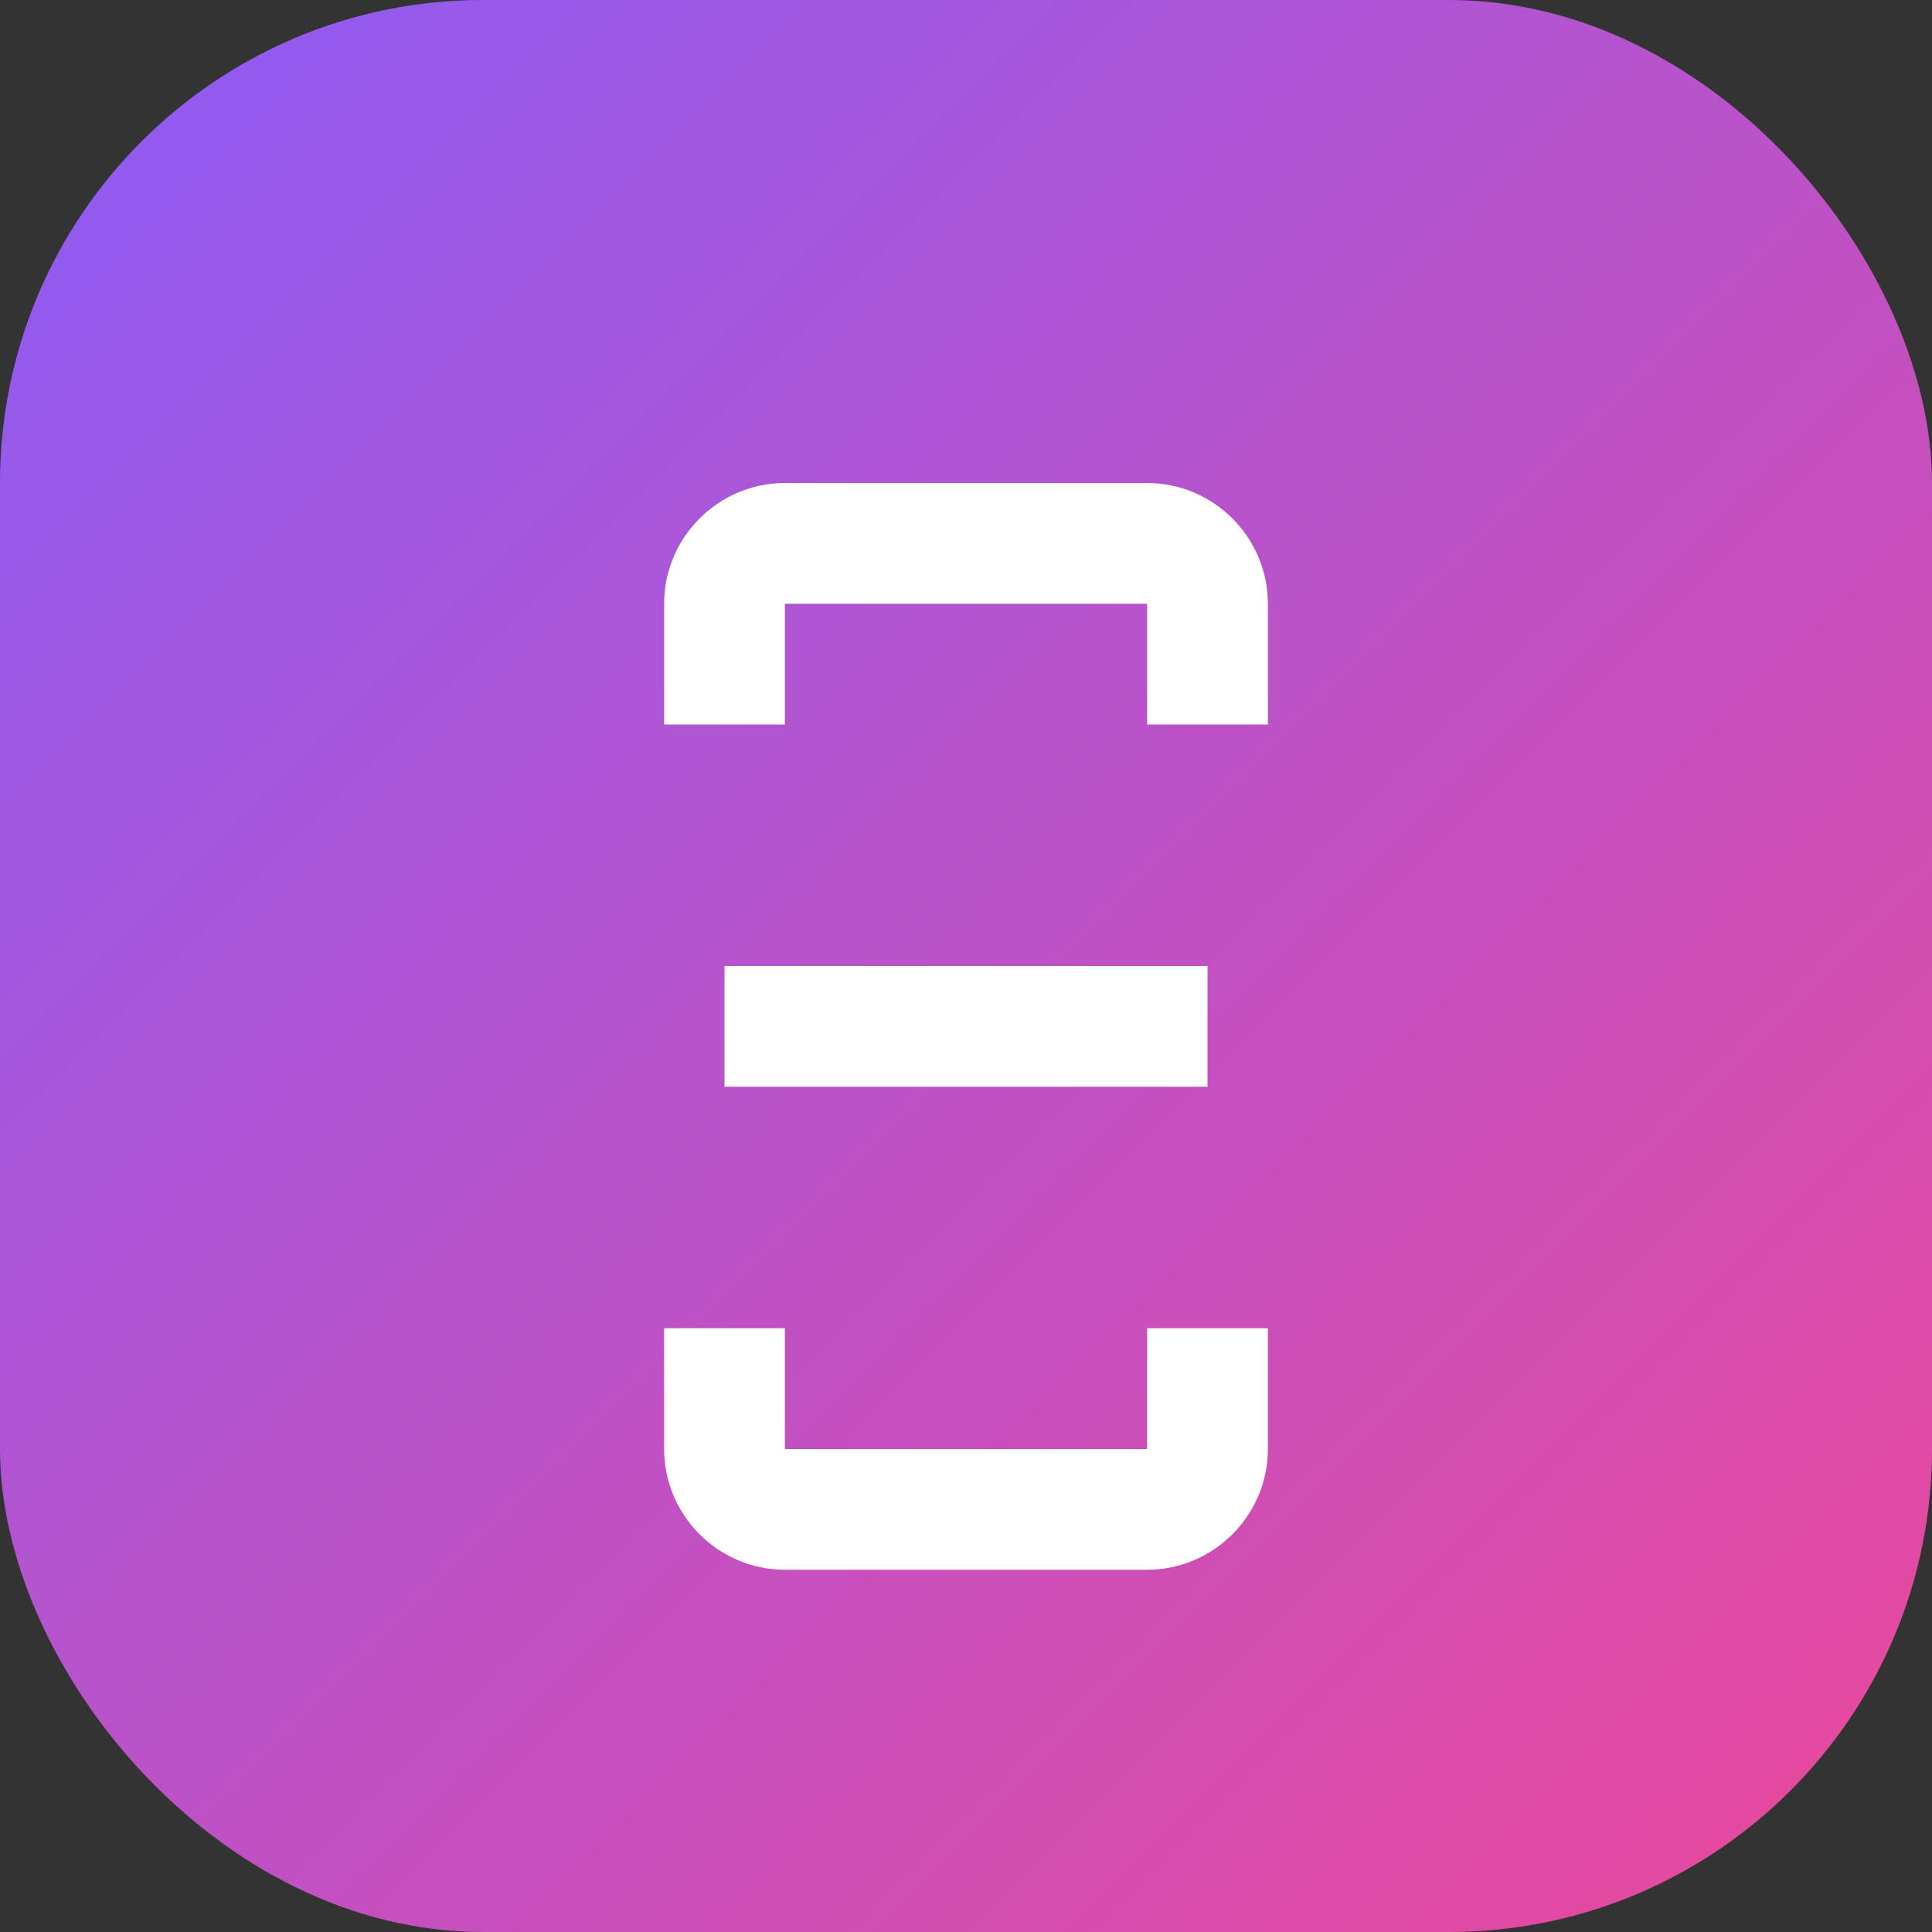
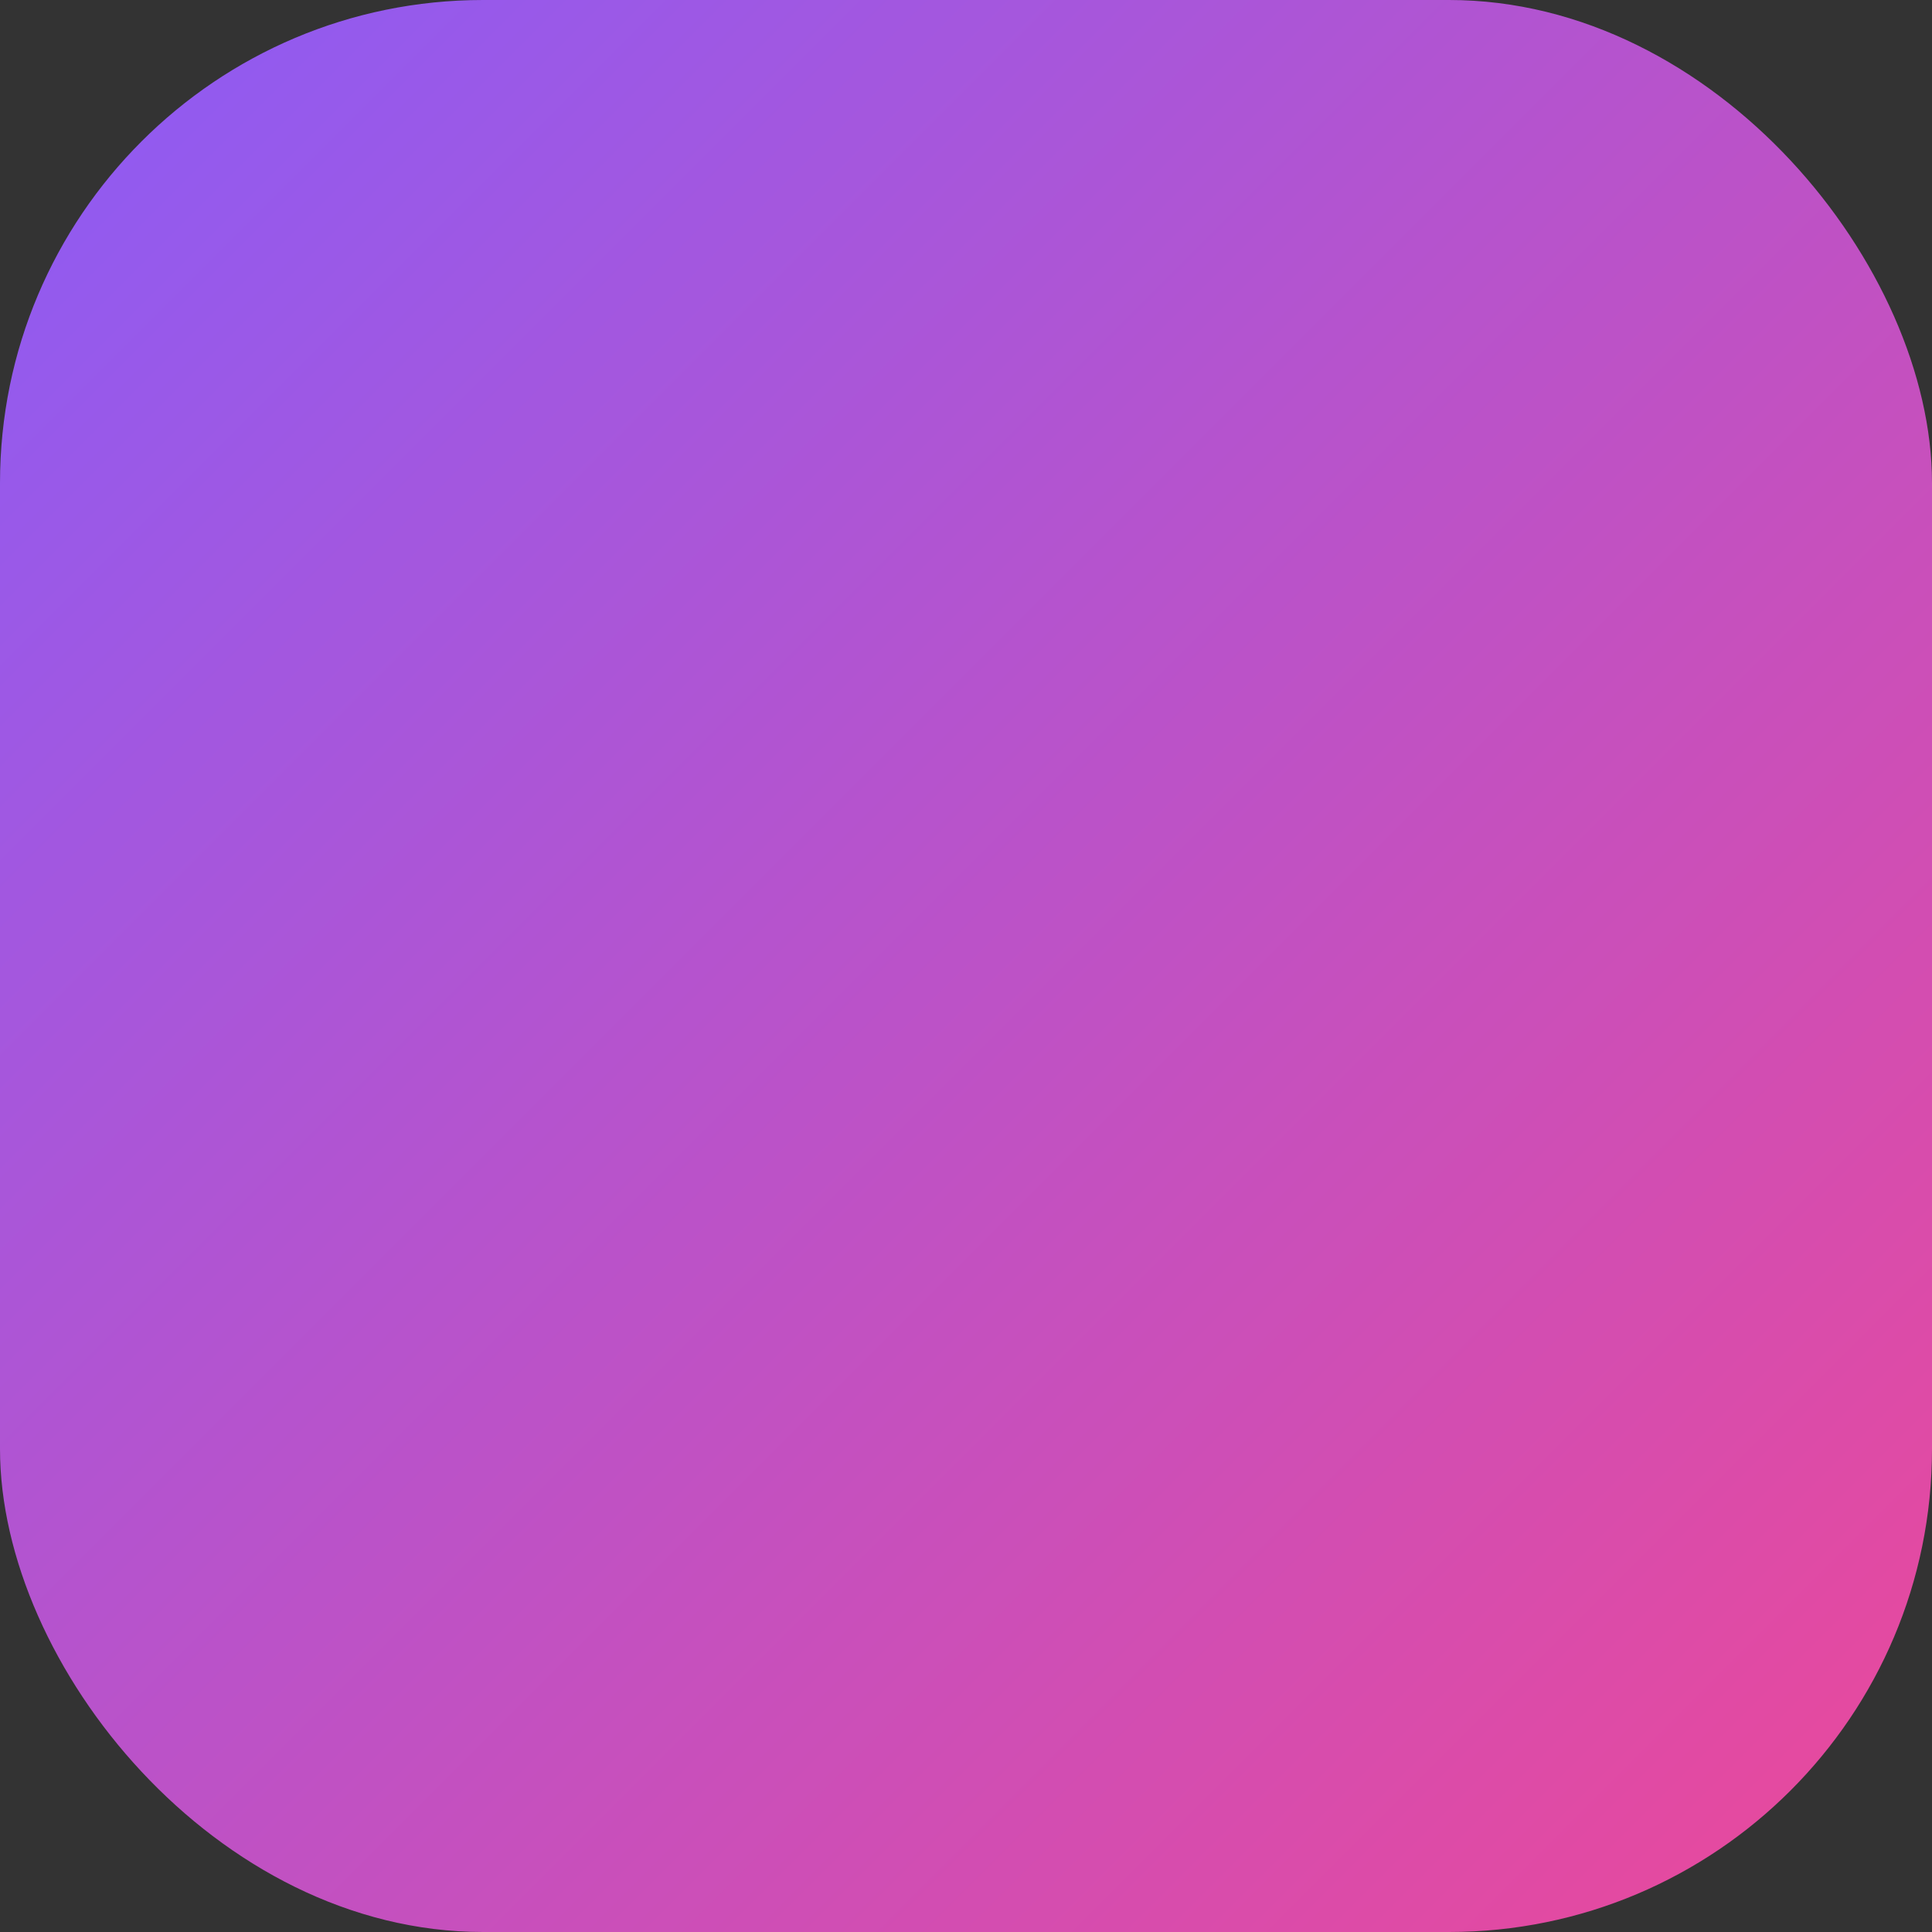
<svg xmlns="http://www.w3.org/2000/svg" viewBox="0 0 32 32" fill="none">
  <rect x="0" y="0" width="32" height="32" fill="#333333" stroke="none" />
  <defs>
    <linearGradient id="gradient" x1="0%" y1="0%" x2="100%" y2="100%">
      <stop offset="0%" style="stop-color:#8b5cf6" />
      <stop offset="100%" style="stop-color:#ec4899" />
    </linearGradient>
  </defs>
  <rect width="32" height="32" rx="8" fill="url(#gradient)" />
-   <path d="M11 10c0-1.1.9-2 2-2h6c1.1 0 2 .9 2 2v2h-2v-2h-6v2h-2v-2zm0 12v2c0 1.1.9 2 2 2h6c1.1 0 2-.9 2-2v-2h-2v2h-6v-2h-2zm1-6h8v2h-8v-2z" fill="white" />
</svg>